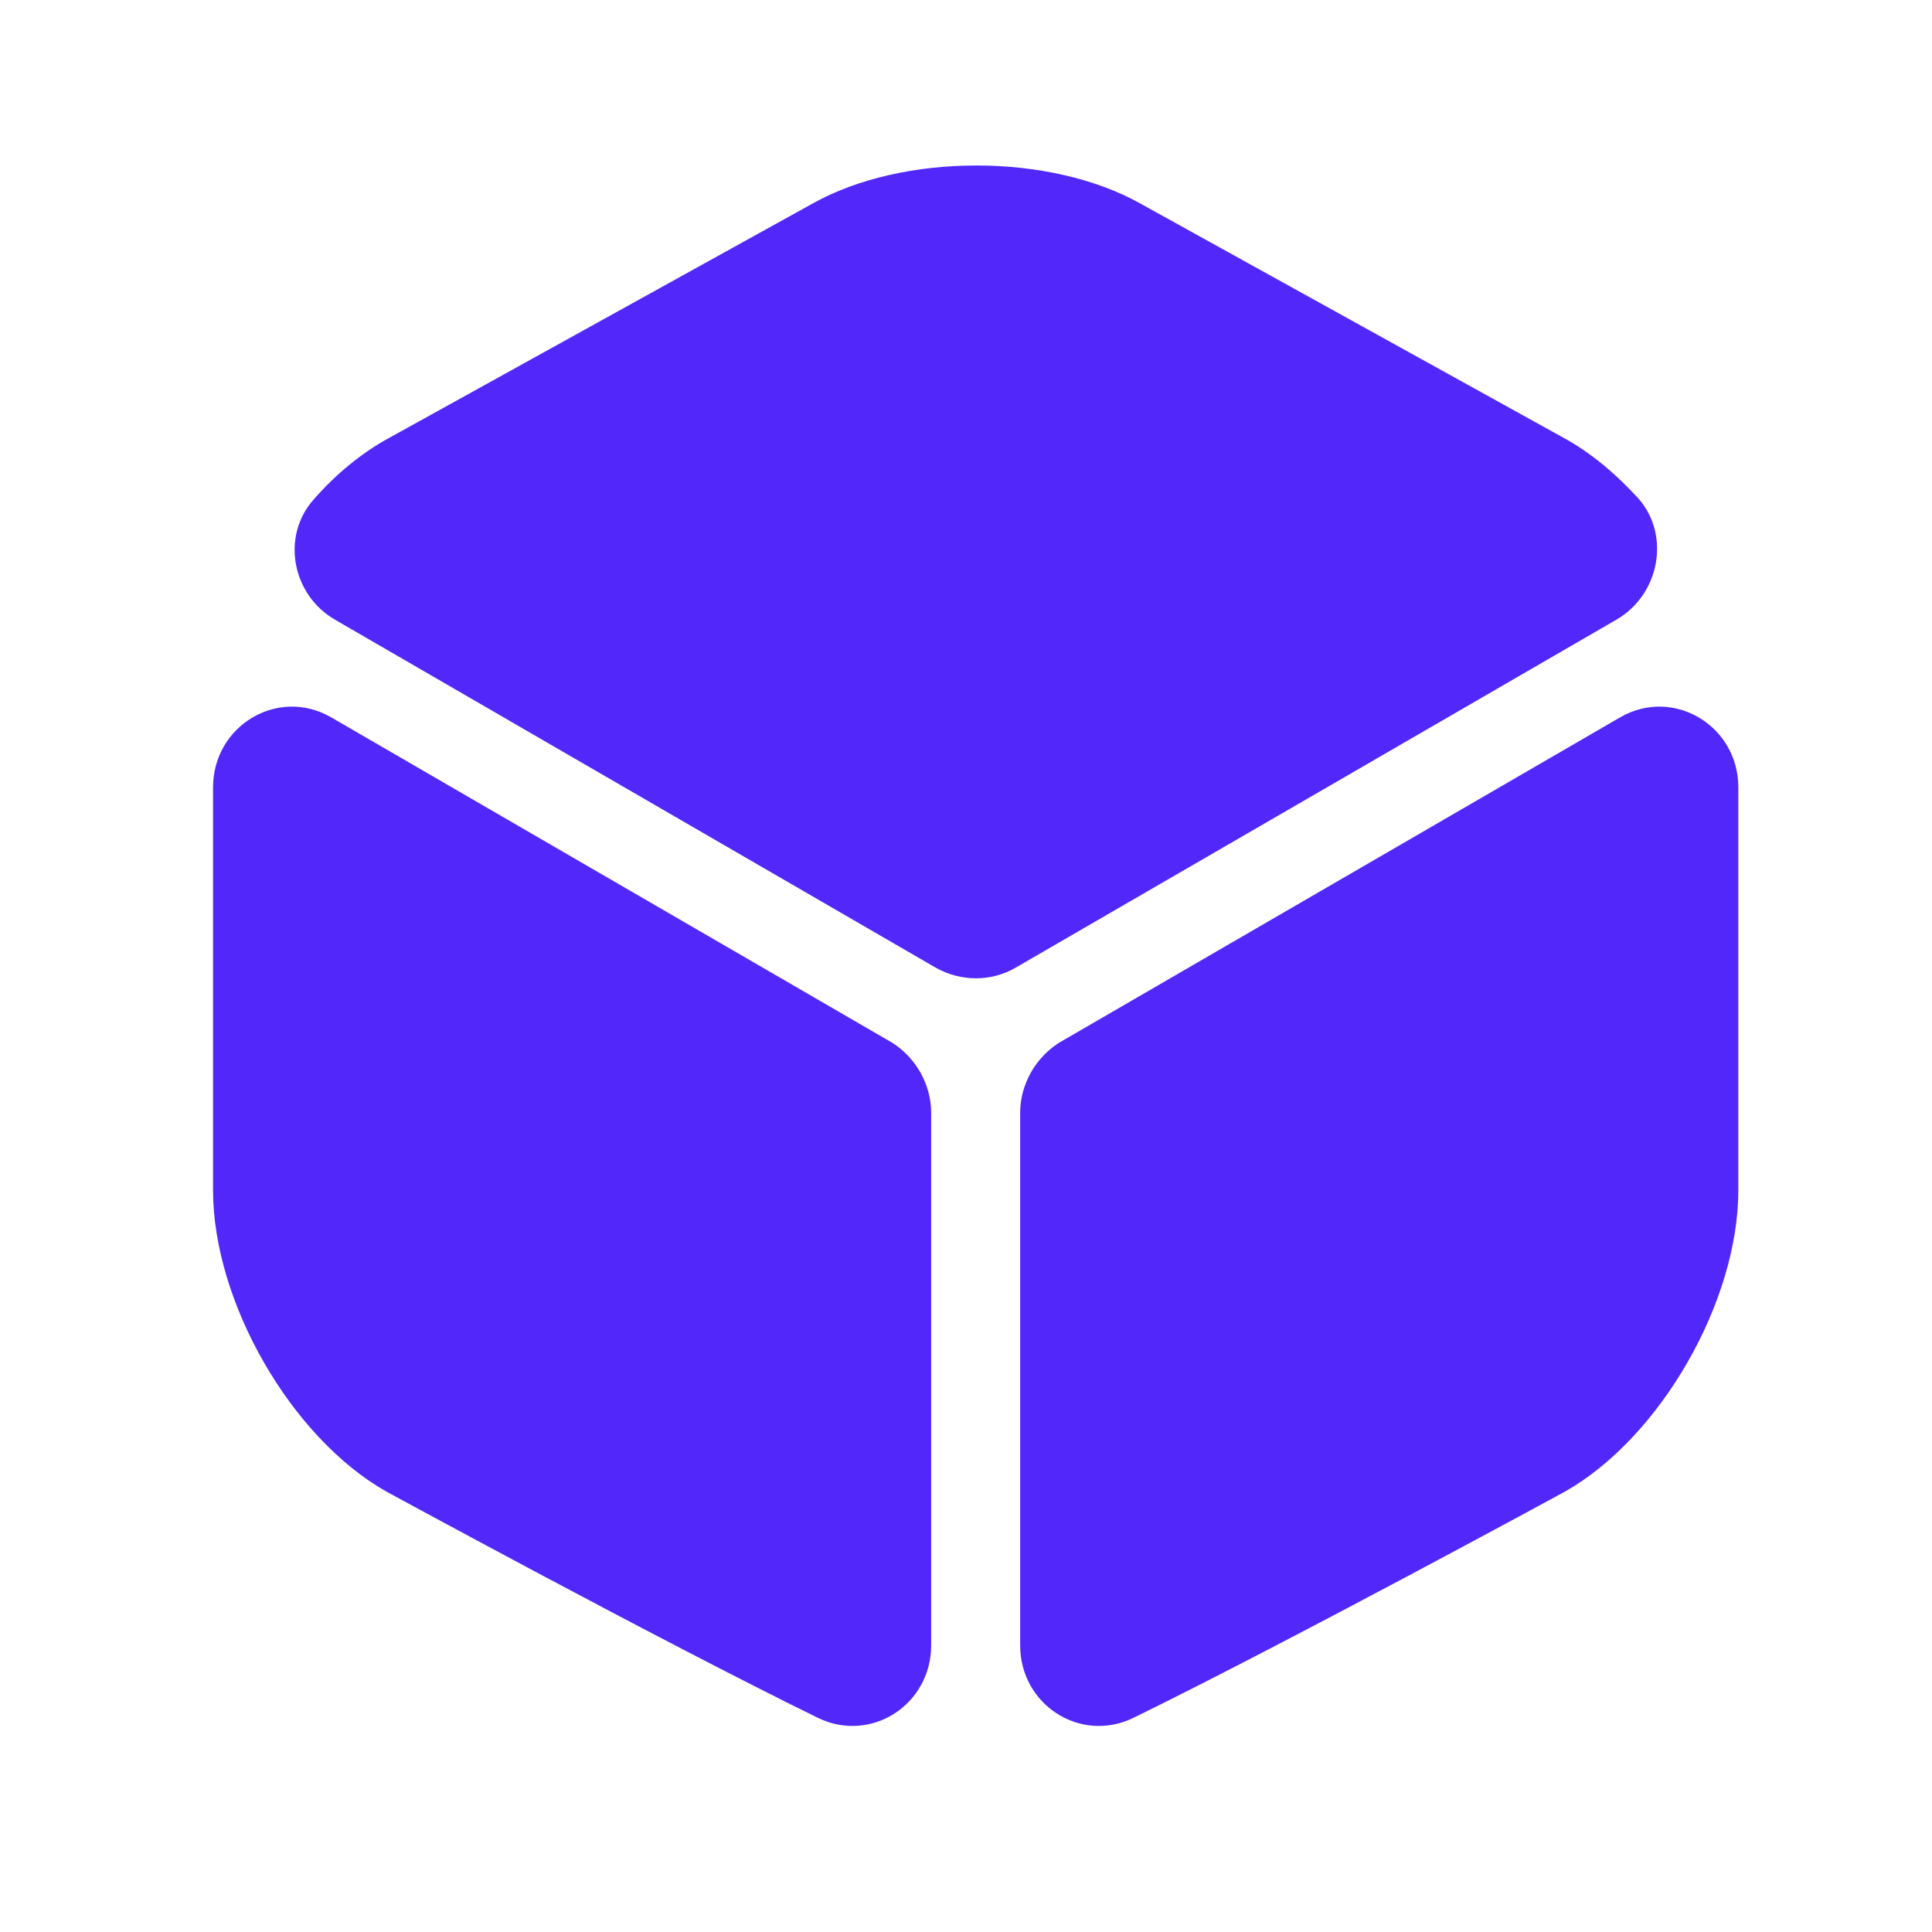
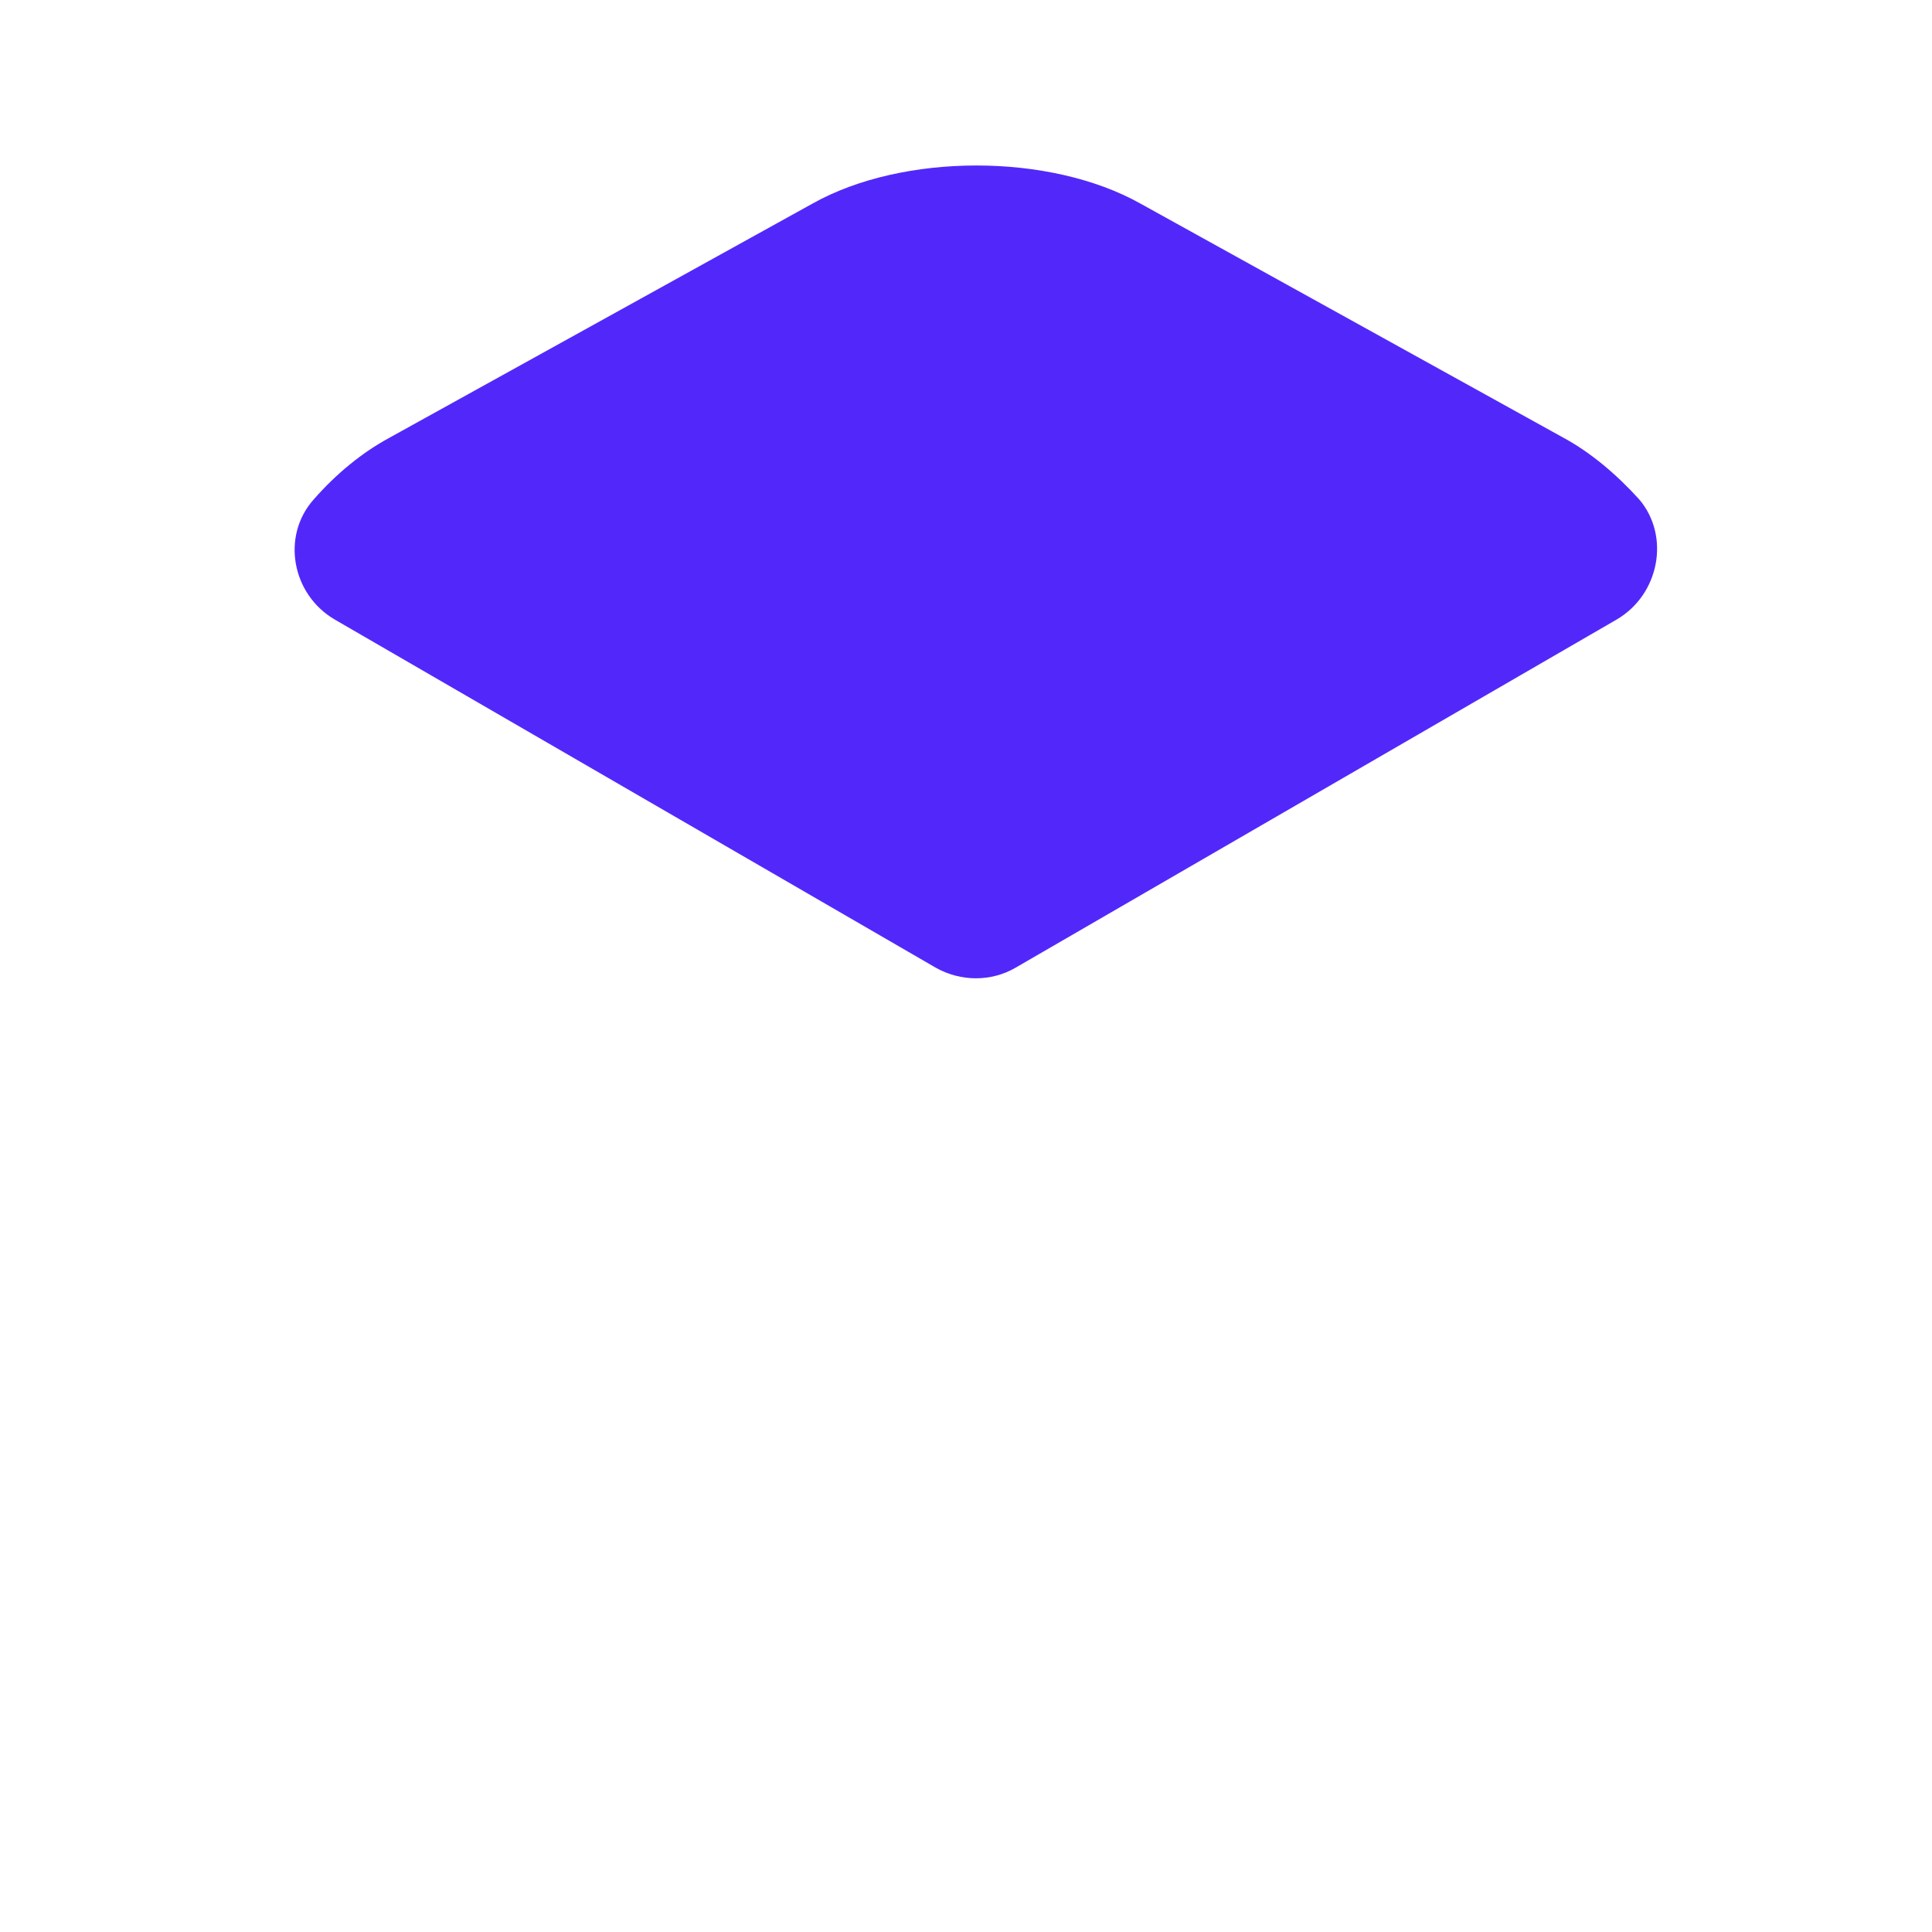
<svg xmlns="http://www.w3.org/2000/svg" width="33" height="33" viewBox="0 0 33 33" fill="none">
  <path d="M27.612 10.583L17.345 16.53C16.932 16.77 16.412 16.77 15.985 16.53L5.719 10.583C4.985 10.156 4.799 9.157 5.359 8.53C5.745 8.09 6.185 7.73 6.652 7.477L13.879 3.477C15.425 2.61 17.932 2.61 19.479 3.477L26.705 7.477C27.172 7.73 27.612 8.103 27.999 8.53C28.532 9.157 28.345 10.156 27.612 10.583Z" fill="#5228FA" />
-   <path d="M15.905 19.01V28.103C15.905 29.116 14.879 29.783 13.972 29.343C11.225 27.997 6.599 25.477 6.599 25.477C4.972 24.556 3.639 22.236 3.639 20.33V13.45C3.639 12.396 4.745 11.73 5.652 12.25L15.239 17.81C15.639 18.063 15.905 18.517 15.905 19.01Z" fill="#5228FA" />
-   <path d="M17.425 19.01V28.103C17.425 29.116 18.451 29.783 19.358 29.343C22.105 27.997 26.732 25.477 26.732 25.477C28.358 24.556 29.692 22.236 29.692 20.33V13.45C29.692 12.396 28.585 11.73 27.678 12.25L18.091 17.81C17.692 18.063 17.425 18.517 17.425 19.01Z" fill="#5228FA" />
</svg>